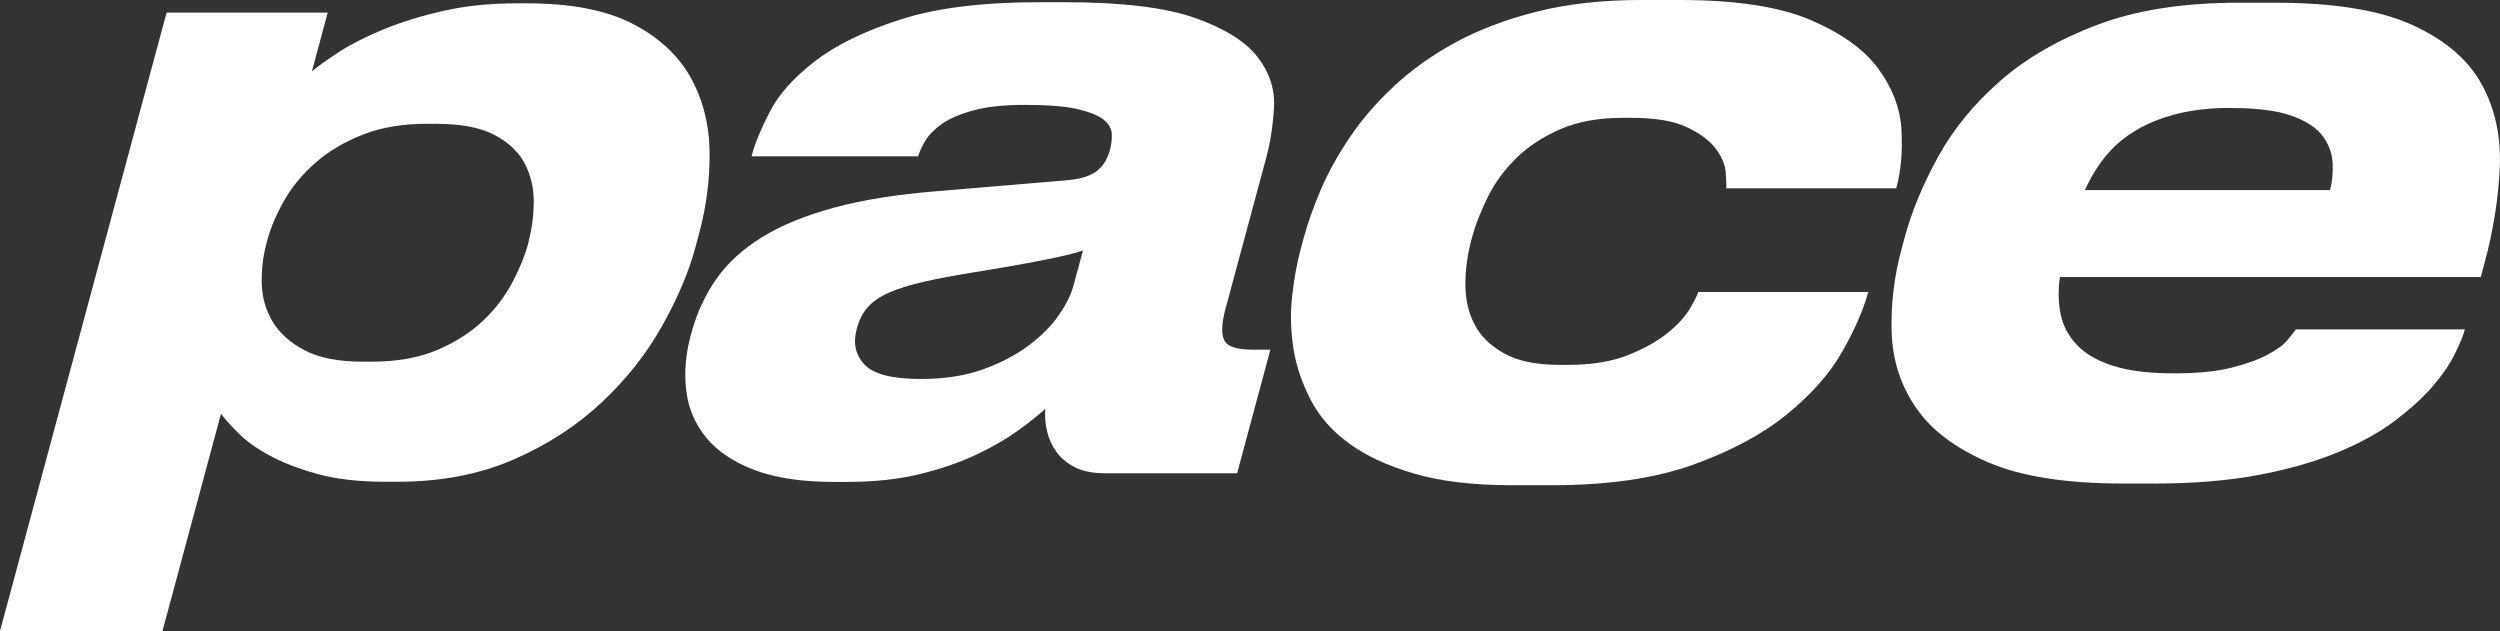
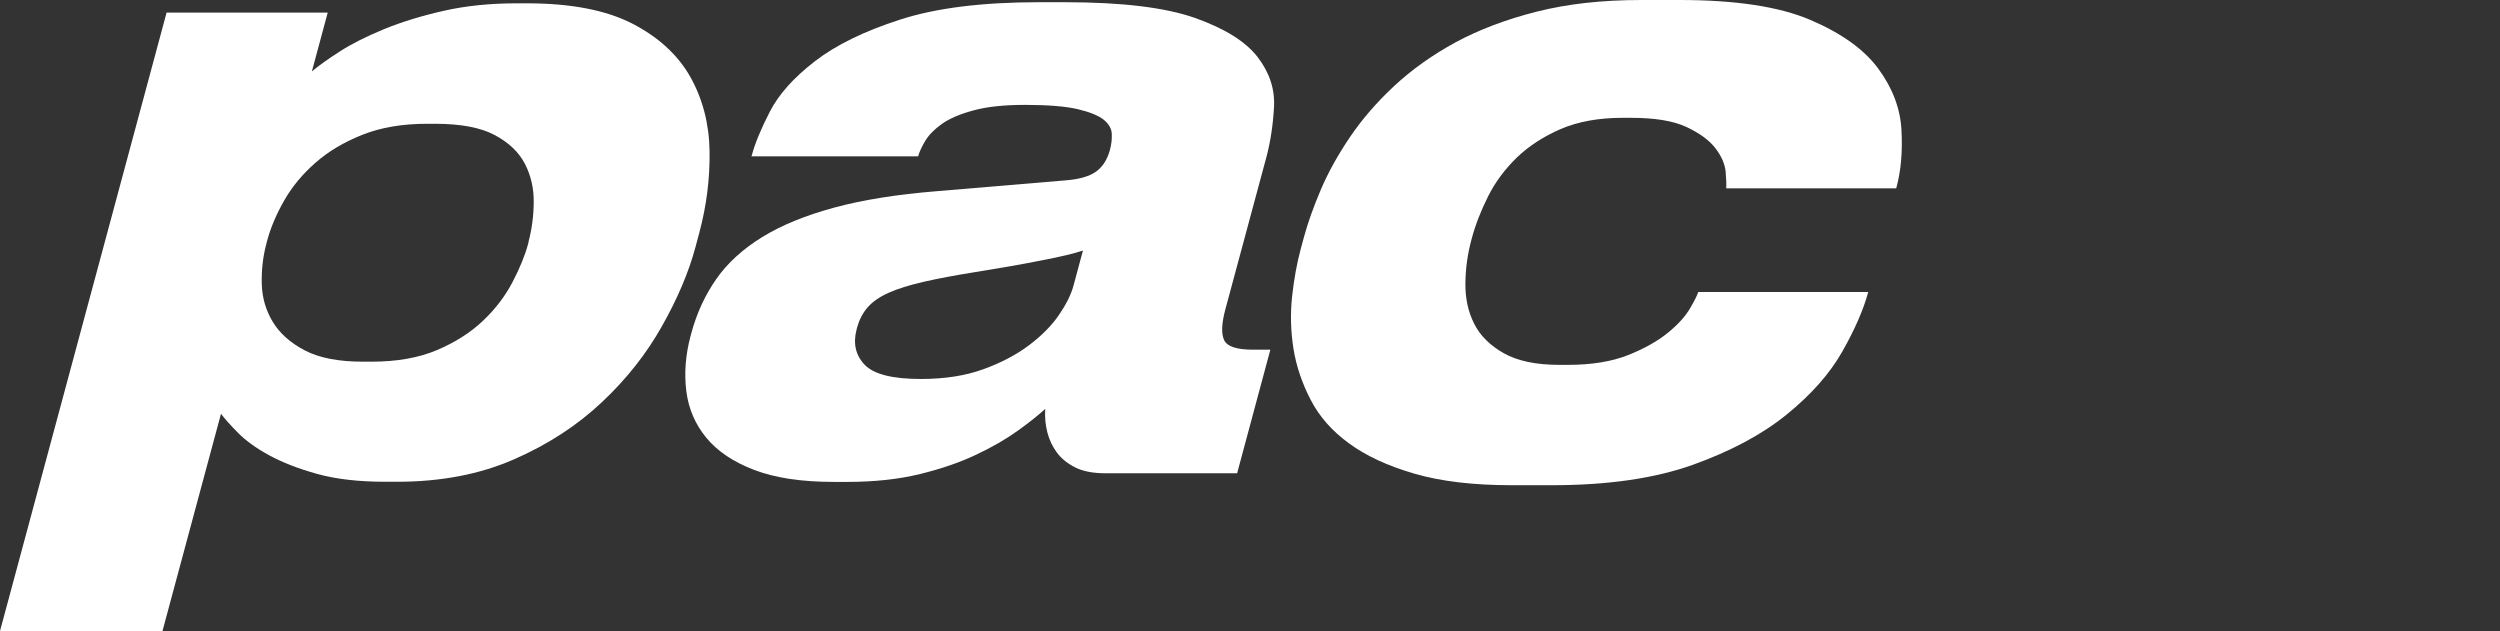
<svg xmlns="http://www.w3.org/2000/svg" width="194" height="49" viewBox="0 0 194 49" fill="none">
  <rect x="0" y="0" width="194" height="49" fill="#333333" stroke="none" />
  <path d="M12.95 0.977H25.431L24.201 5.544C24.708 5.116 25.421 4.601 26.359 3.999C27.296 3.396 28.439 2.823 29.806 2.259C31.164 1.706 32.707 1.229 34.426 0.841C36.145 0.452 38.02 0.258 40.051 0.258H40.891C44.299 0.258 47.024 0.783 49.065 1.832C51.106 2.881 52.61 4.271 53.577 5.981C54.534 7.701 55.032 9.615 55.062 11.743C55.091 13.871 54.827 15.979 54.261 18.078L53.968 19.176C53.45 21.11 52.591 23.14 51.38 25.288C50.178 27.435 48.626 29.408 46.711 31.205C44.807 33.003 42.532 34.489 39.885 35.646C37.248 36.802 34.221 37.385 30.812 37.385H29.904C27.834 37.385 26.066 37.181 24.601 36.773C23.136 36.365 21.896 35.879 20.88 35.325C19.864 34.771 19.064 34.188 18.468 33.586C17.872 32.983 17.433 32.488 17.149 32.109L12.608 48.967H0L12.93 0.967L12.95 0.977ZM41.018 18.739C41.272 17.787 41.408 16.776 41.418 15.697C41.428 14.619 41.203 13.628 40.734 12.714C40.266 11.811 39.484 11.063 38.391 10.48C37.297 9.897 35.754 9.605 33.771 9.605H33.127C31.232 9.605 29.572 9.887 28.146 10.45C26.72 11.014 25.499 11.733 24.494 12.617C23.478 13.502 22.667 14.483 22.052 15.561C21.437 16.64 20.987 17.699 20.714 18.739L20.665 18.933C20.401 19.924 20.284 20.964 20.314 22.042C20.343 23.121 20.636 24.102 21.173 24.986C21.71 25.871 22.54 26.609 23.654 27.192C24.767 27.775 26.271 28.067 28.175 28.067H28.82C30.802 28.067 32.502 27.765 33.918 27.163C35.334 26.561 36.516 25.803 37.473 24.899C38.43 23.995 39.191 22.995 39.758 21.916C40.324 20.838 40.734 19.846 40.979 18.933L41.028 18.739H41.018Z" fill="white" />
  <path d="M81.108 31.731C80.59 32.208 79.897 32.761 79.008 33.403C78.12 34.044 77.055 34.666 75.785 35.268C74.526 35.871 73.061 36.376 71.4 36.784C69.74 37.192 67.855 37.396 65.736 37.396H64.701C62.201 37.396 60.14 37.085 58.519 36.463C56.898 35.842 55.657 35.006 54.798 33.956C53.939 32.907 53.421 31.692 53.255 30.323C53.089 28.952 53.196 27.534 53.587 26.076L53.655 25.824C54.075 24.279 54.72 22.889 55.589 21.645C56.458 20.402 57.65 19.323 59.144 18.4C60.638 17.477 62.494 16.719 64.711 16.117C66.918 15.514 69.594 15.087 72.719 14.834L82.778 13.989C83.794 13.901 84.555 13.678 85.063 13.309C85.571 12.94 85.923 12.386 86.128 11.647C86.245 11.21 86.294 10.792 86.274 10.384C86.255 9.976 86.04 9.607 85.63 9.276C85.22 8.956 84.536 8.684 83.589 8.46C82.632 8.246 81.294 8.139 79.565 8.139C77.836 8.139 76.586 8.285 75.541 8.567C74.496 8.849 73.676 9.199 73.09 9.616C72.504 10.034 72.074 10.472 71.801 10.928C71.528 11.385 71.342 11.793 71.244 12.133H58.314L58.353 12.007C58.597 11.103 59.056 9.995 59.74 8.664C60.423 7.333 61.576 6.041 63.217 4.768C64.847 3.505 67.064 2.416 69.848 1.522C72.631 0.619 76.225 0.172 80.62 0.172H82.622C87.065 0.172 90.435 0.58 92.74 1.396C95.044 2.212 96.656 3.223 97.584 4.418C98.511 5.623 98.941 6.915 98.863 8.314C98.785 9.714 98.589 11.006 98.267 12.211L95.093 23.987C94.79 25.105 94.761 25.911 94.996 26.397C95.23 26.892 95.972 27.135 97.222 27.135H98.58L96.001 36.726H85.786C84.839 36.726 84.057 36.58 83.452 36.279C82.846 35.977 82.368 35.589 82.016 35.122C81.665 34.646 81.421 34.122 81.274 33.548C81.128 32.965 81.069 32.382 81.108 31.78V31.731ZM71.449 29.409C73.305 29.409 74.926 29.157 76.313 28.651C77.7 28.146 78.881 27.524 79.858 26.786C80.835 26.047 81.606 25.27 82.172 24.444C82.739 23.618 83.11 22.87 83.296 22.19L84.038 19.44C83.423 19.654 82.348 19.916 80.825 20.207C79.301 20.509 77.592 20.81 75.698 21.111C74.115 21.364 72.778 21.616 71.674 21.869C70.57 22.122 69.662 22.403 68.949 22.724C68.236 23.045 67.699 23.424 67.318 23.861C66.937 24.308 66.674 24.823 66.508 25.416L66.478 25.542C66.185 26.64 66.391 27.563 67.094 28.301C67.797 29.04 69.252 29.409 71.449 29.409Z" fill="white" />
  <path d="M142.955 27.294C141.978 29.014 140.533 30.636 138.628 32.181C136.724 33.726 134.292 35.019 131.343 36.078C128.384 37.127 124.751 37.652 120.444 37.652H117.28C114.301 37.652 111.791 37.351 109.73 36.748C107.67 36.146 105.99 35.368 104.672 34.397C103.353 33.435 102.367 32.308 101.703 31.015C101.039 29.733 100.589 28.411 100.374 27.061C100.16 25.71 100.121 24.36 100.267 23.009C100.414 21.658 100.638 20.424 100.941 19.307L101.185 18.403C101.488 17.286 101.927 16.052 102.503 14.701C103.08 13.351 103.841 11.99 104.769 10.62C105.697 9.25 106.84 7.929 108.197 6.666C109.555 5.402 111.137 4.275 112.953 3.284C114.77 2.303 116.869 1.506 119.252 0.904C121.635 0.301 124.331 0 127.349 0H130.327C134.683 0 138.072 0.515 140.484 1.545C142.896 2.575 144.664 3.838 145.767 5.344C146.871 6.85 147.467 8.434 147.555 10.105C147.643 11.777 147.516 13.253 147.164 14.546L147.144 14.614H133.95C133.98 14.361 133.96 13.924 133.911 13.331C133.853 12.729 133.589 12.117 133.111 11.495C132.632 10.873 131.88 10.329 130.864 9.853C129.849 9.377 128.413 9.143 126.557 9.143H125.913C124.057 9.143 122.465 9.435 121.118 10.008C119.78 10.591 118.637 11.329 117.709 12.223C116.782 13.127 116.03 14.128 115.473 15.245C114.916 16.363 114.487 17.451 114.203 18.529L114.184 18.598C113.881 19.715 113.725 20.852 113.715 22.008C113.705 23.164 113.93 24.204 114.399 25.127C114.858 26.05 115.629 26.808 116.694 27.41C117.758 28.013 119.204 28.314 121.01 28.314H121.655C123.51 28.314 125.073 28.061 126.362 27.547C127.642 27.032 128.667 26.449 129.448 25.807C130.23 25.166 130.796 24.534 131.157 23.913C131.519 23.291 131.724 22.873 131.782 22.659H144.976C144.605 24.029 143.931 25.574 142.955 27.294Z" fill="white" />
-   <path d="M191.277 25.552C191.15 26.028 190.896 26.66 190.505 27.447C190.114 28.243 189.548 29.079 188.796 29.953C188.044 30.838 187.067 31.722 185.876 32.626C184.684 33.529 183.22 34.345 181.471 35.074C179.723 35.803 177.682 36.395 175.338 36.843C172.994 37.289 170.27 37.523 167.174 37.523H164.781C160.337 37.523 156.841 36.978 154.292 35.88C151.743 34.783 149.868 33.374 148.677 31.634C147.485 29.895 146.86 27.942 146.792 25.775C146.723 23.608 146.987 21.451 147.563 19.314L147.808 18.41C148.354 16.399 149.214 14.31 150.396 12.172C151.577 10.025 153.179 8.062 155.21 6.284C157.242 4.506 159.771 3.048 162.789 1.911C165.806 0.774 169.459 0.211 173.727 0.211H176.569C181.139 0.211 184.694 0.794 187.224 1.95C189.753 3.106 191.54 4.642 192.585 6.546C193.62 8.451 194.089 10.608 193.982 13.008C193.874 15.408 193.484 17.856 192.82 20.344L192.507 21.5H159.849C159.703 22.53 159.722 23.492 159.908 24.395C160.093 25.299 160.523 26.086 161.177 26.776C161.832 27.466 162.769 28 163.98 28.389C165.191 28.778 166.764 28.972 168.707 28.972C170.514 28.972 172.018 28.826 173.19 28.525C174.371 28.224 175.309 27.884 176.022 27.495C176.725 27.107 177.233 26.737 177.526 26.368C177.819 26.009 178.034 25.736 178.161 25.561H191.286L191.277 25.552ZM173.141 8.373C171.5 8.373 170.065 8.538 168.844 8.859C167.613 9.179 166.549 9.617 165.64 10.18C164.732 10.734 163.97 11.405 163.355 12.172C162.74 12.94 162.213 13.805 161.793 14.747H180.807C180.983 14.106 181.051 13.406 181.012 12.658C180.973 11.91 180.719 11.21 180.251 10.569C179.782 9.928 178.981 9.403 177.858 8.995C176.735 8.587 175.162 8.383 173.141 8.383V8.373Z" fill="white" />
</svg>